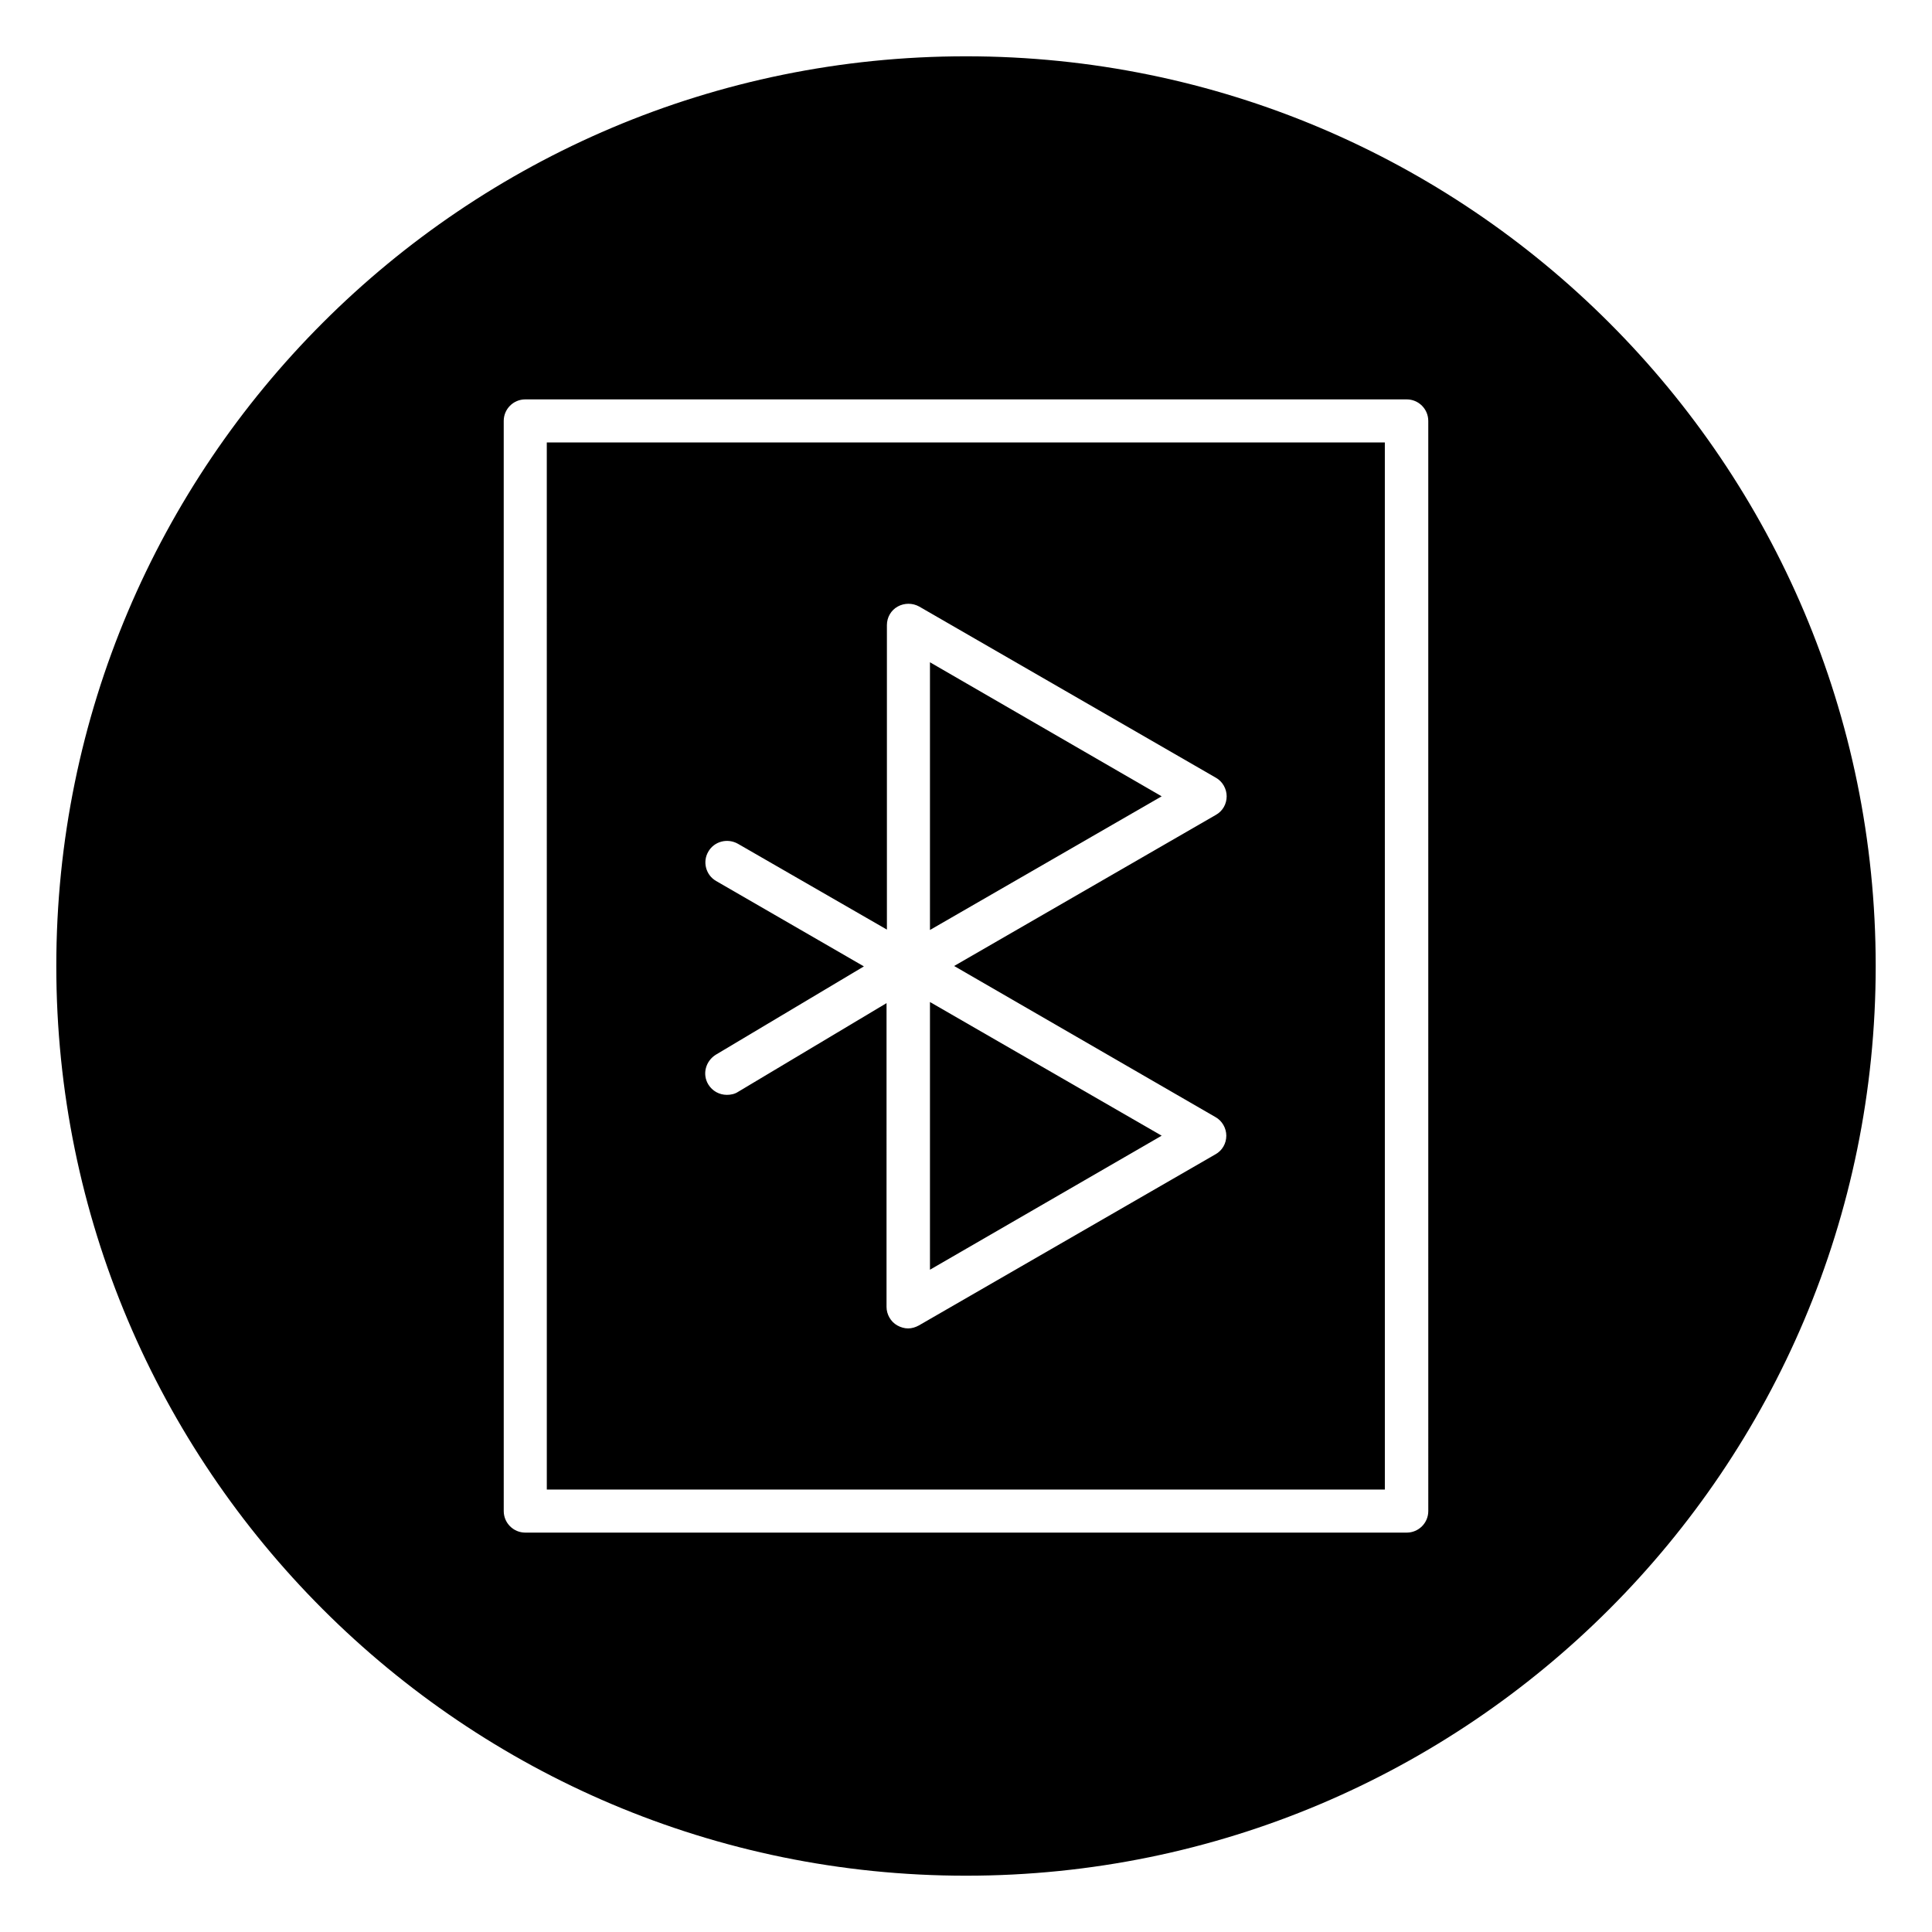
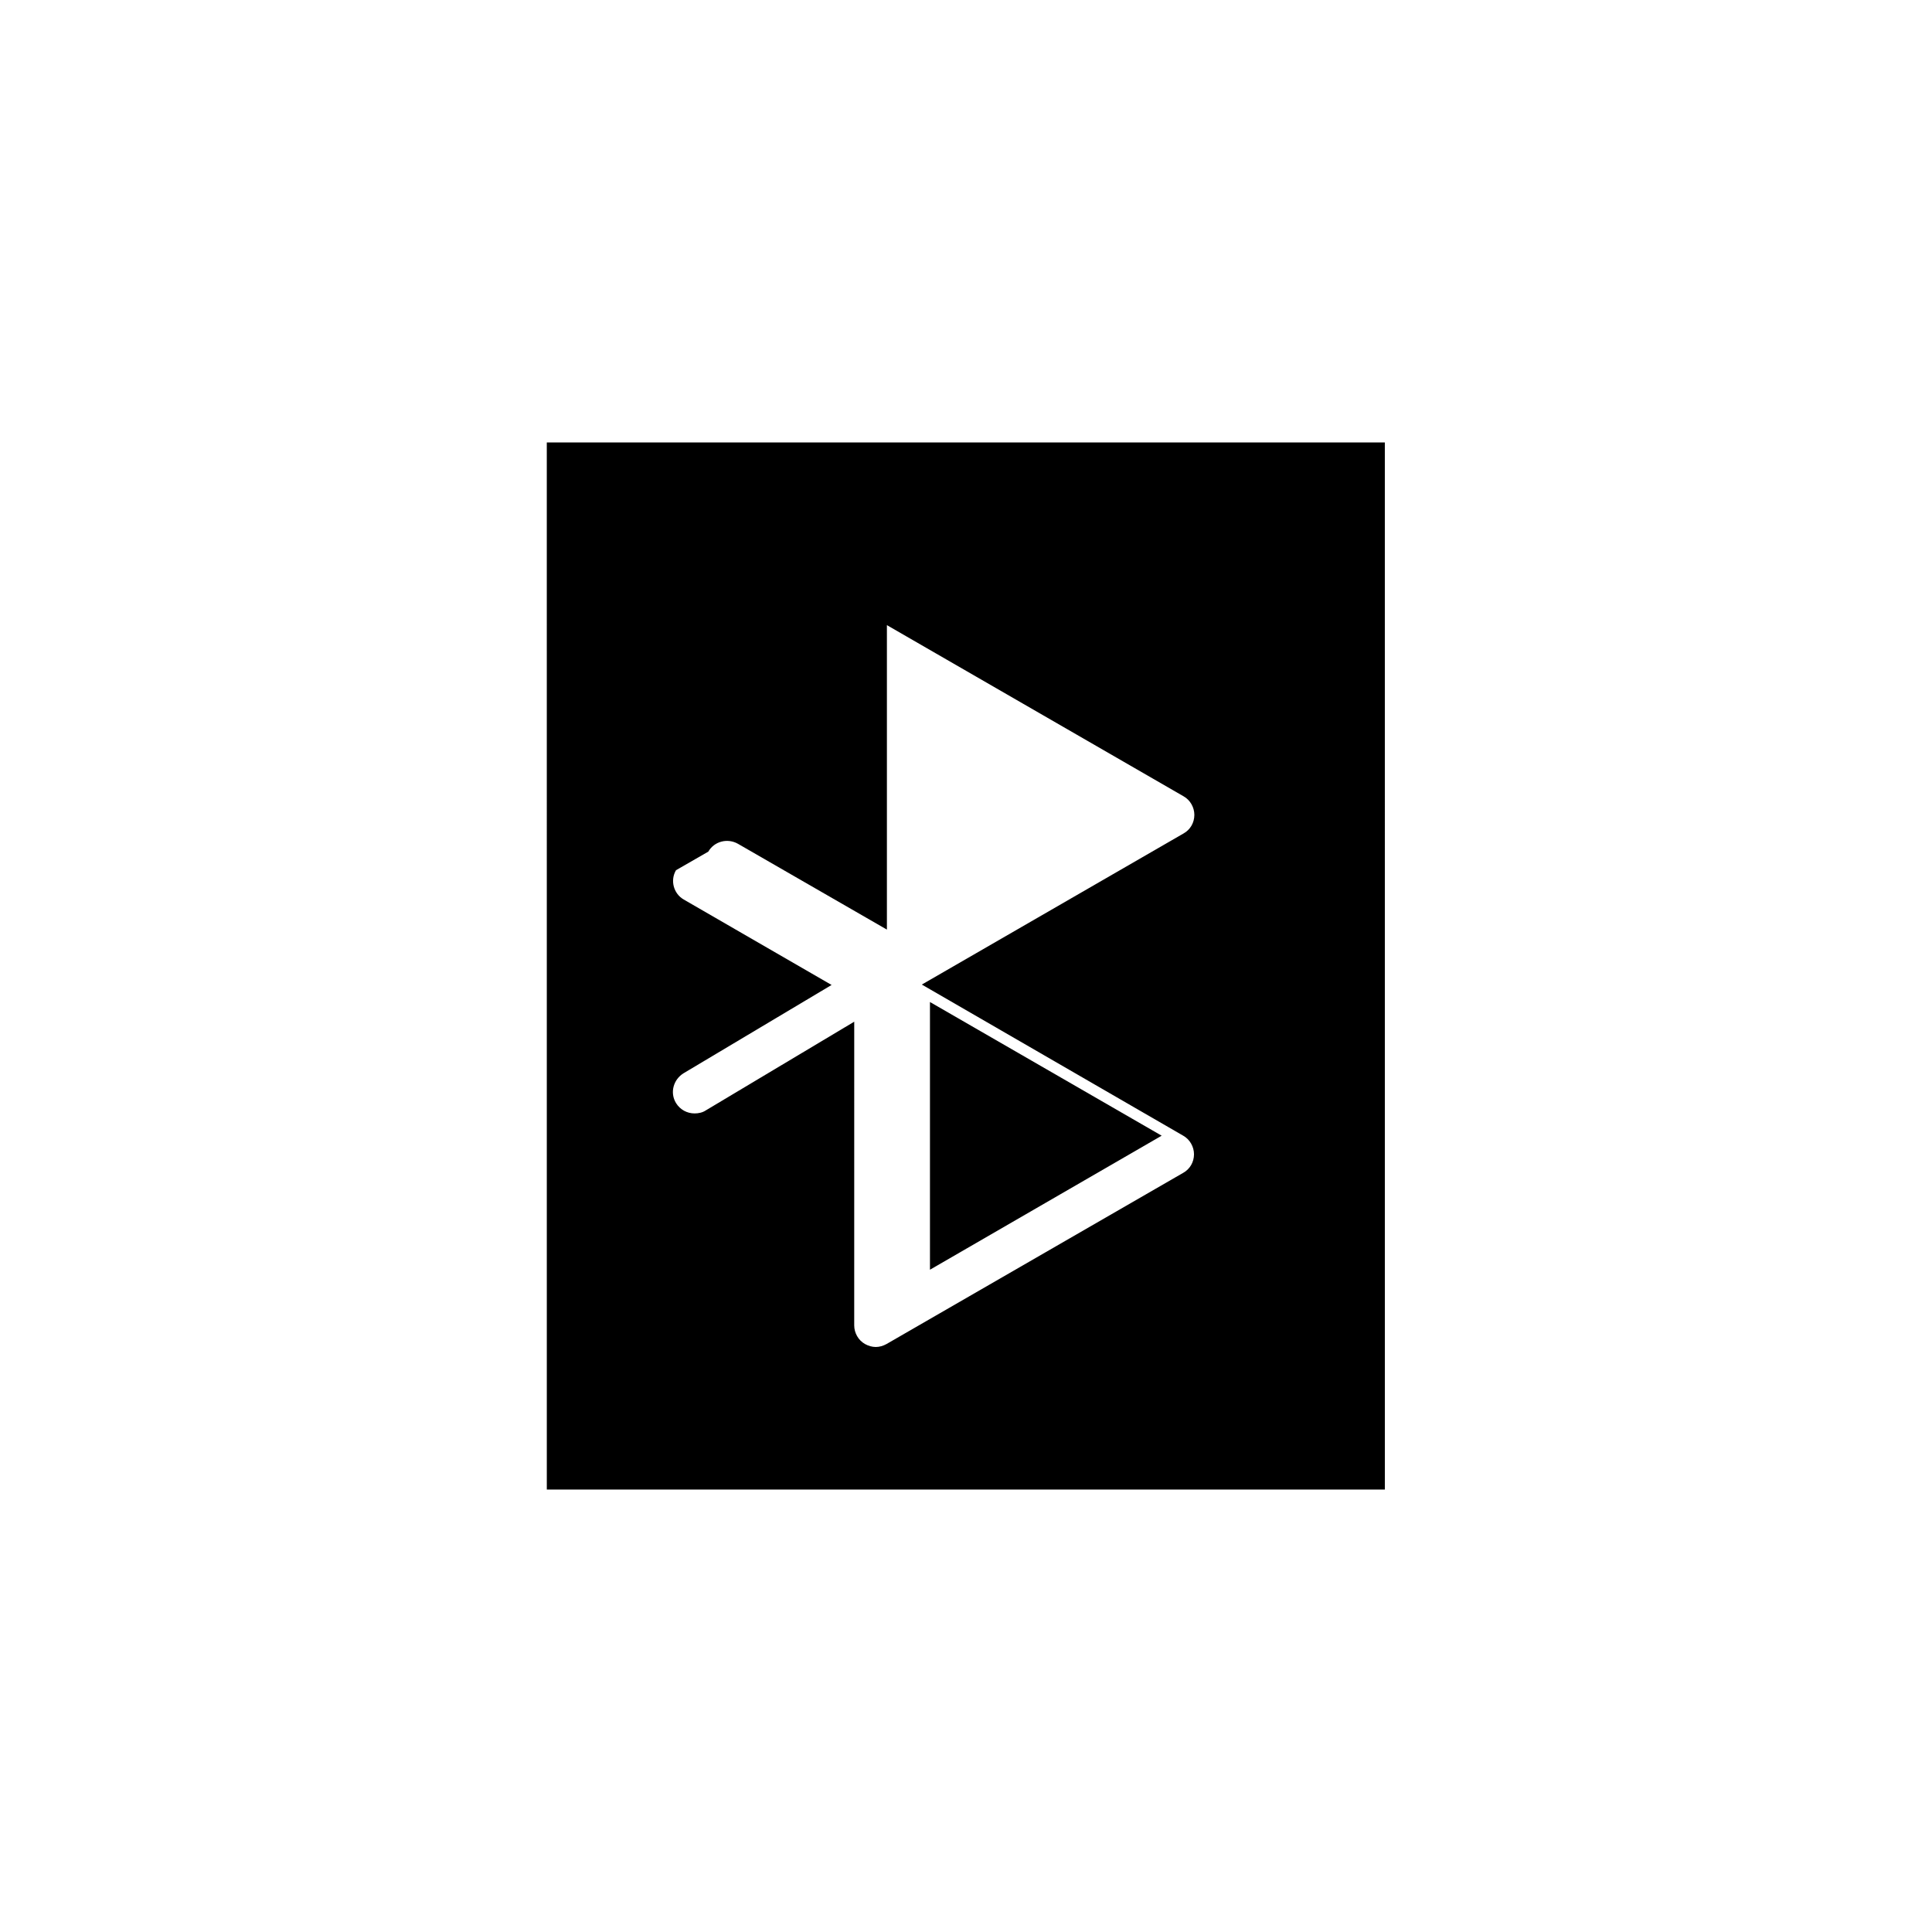
<svg xmlns="http://www.w3.org/2000/svg" fill="#000000" width="800px" height="800px" version="1.1" viewBox="144 144 512 512">
  <g>
-     <path d="m390.45 319.51v70.945l61.402-35.422z" />
-     <path d="m288.91 538.74h222.09l-0.004-277.49h-222.09zm42.801-169.05c1.574-2.754 5.117-3.641 7.871-2.066l39.457 22.73v-80.688c0-2.066 1.082-3.938 2.856-4.922 1.77-0.984 3.938-0.984 5.707 0l78.621 45.363c1.77 0.984 2.856 2.953 2.856 4.922 0 2.066-1.082 3.938-2.856 4.922l-69.367 40.047 69.273 40.051c1.77 0.984 2.856 2.953 2.856 4.922 0 2.066-1.082 3.938-2.856 4.922l-78.621 45.363c-0.887 0.492-1.871 0.789-2.856 0.789-0.984 0-1.969-0.297-2.856-0.789-1.77-0.984-2.856-2.953-2.856-4.922l0.004-80.496-39.359 23.52c-0.887 0.59-1.969 0.789-2.953 0.789-1.969 0-3.836-0.984-4.922-2.754-1.672-2.754-0.688-6.199 1.969-7.871l39.262-23.418-39.164-22.633c-2.754-1.582-3.641-5.125-2.066-7.781z" />
+     <path d="m288.91 538.74h222.09l-0.004-277.49h-222.09zm42.801-169.05c1.574-2.754 5.117-3.641 7.871-2.066l39.457 22.73v-80.688l78.621 45.363c1.77 0.984 2.856 2.953 2.856 4.922 0 2.066-1.082 3.938-2.856 4.922l-69.367 40.047 69.273 40.051c1.77 0.984 2.856 2.953 2.856 4.922 0 2.066-1.082 3.938-2.856 4.922l-78.621 45.363c-0.887 0.492-1.871 0.789-2.856 0.789-0.984 0-1.969-0.297-2.856-0.789-1.77-0.984-2.856-2.953-2.856-4.922l0.004-80.496-39.359 23.52c-0.887 0.59-1.969 0.789-2.953 0.789-1.969 0-3.836-0.984-4.922-2.754-1.672-2.754-0.688-6.199 1.969-7.871l39.262-23.418-39.164-22.633c-2.754-1.582-3.641-5.125-2.066-7.781z" />
    <path d="m390.45 480.49 61.402-35.52-61.402-35.426z" />
-     <path d="m400 158.92c-133.14 0-241.08 107.95-241.08 241.08s107.95 241.08 241.08 241.08 241.08-107.95 241.08-241.08c-0.004-133.14-107.95-241.08-241.08-241.08zm122.51 385.53c0 3.148-2.559 5.707-5.707 5.707h-233.6c-3.148 0-5.707-2.559-5.707-5.707l-0.004-288.9c0-3.148 2.559-5.707 5.707-5.707h233.6c3.148 0 5.707 2.559 5.707 5.707z" />
  </g>
</svg>